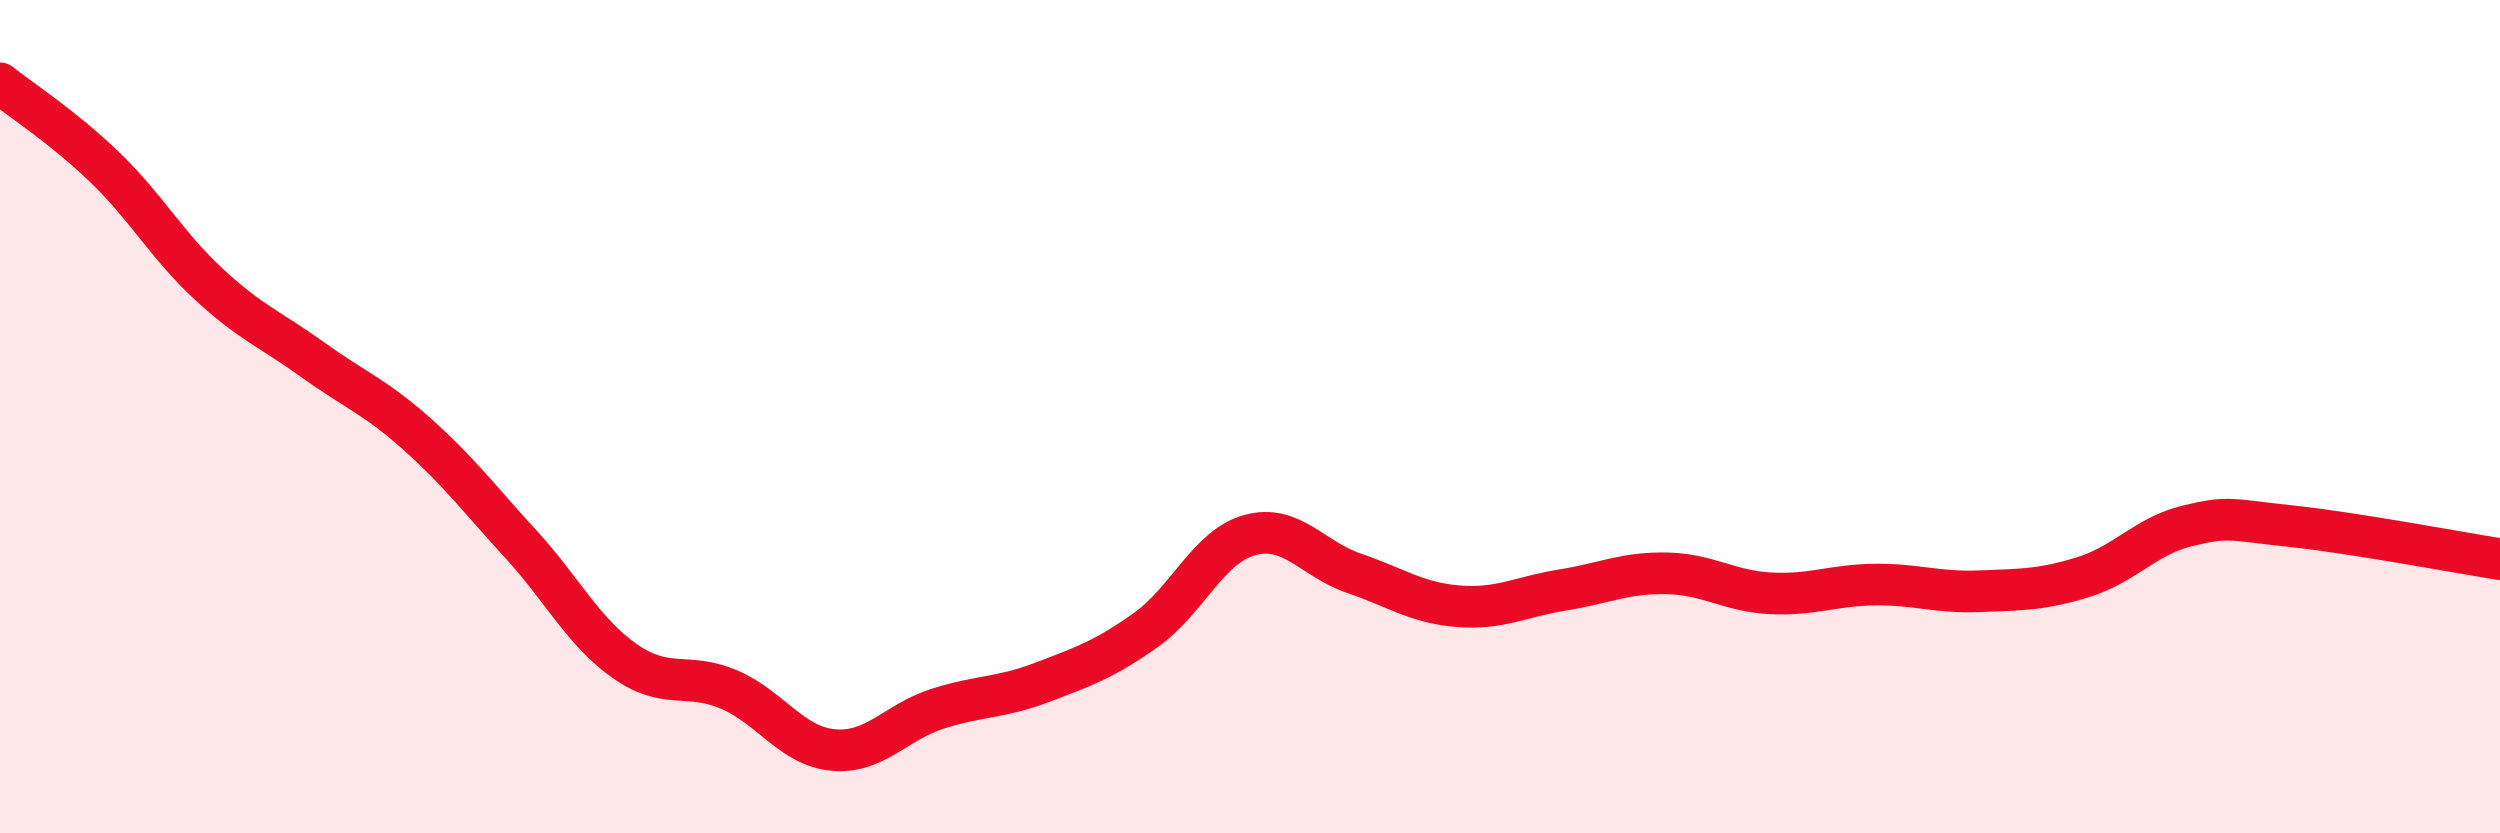
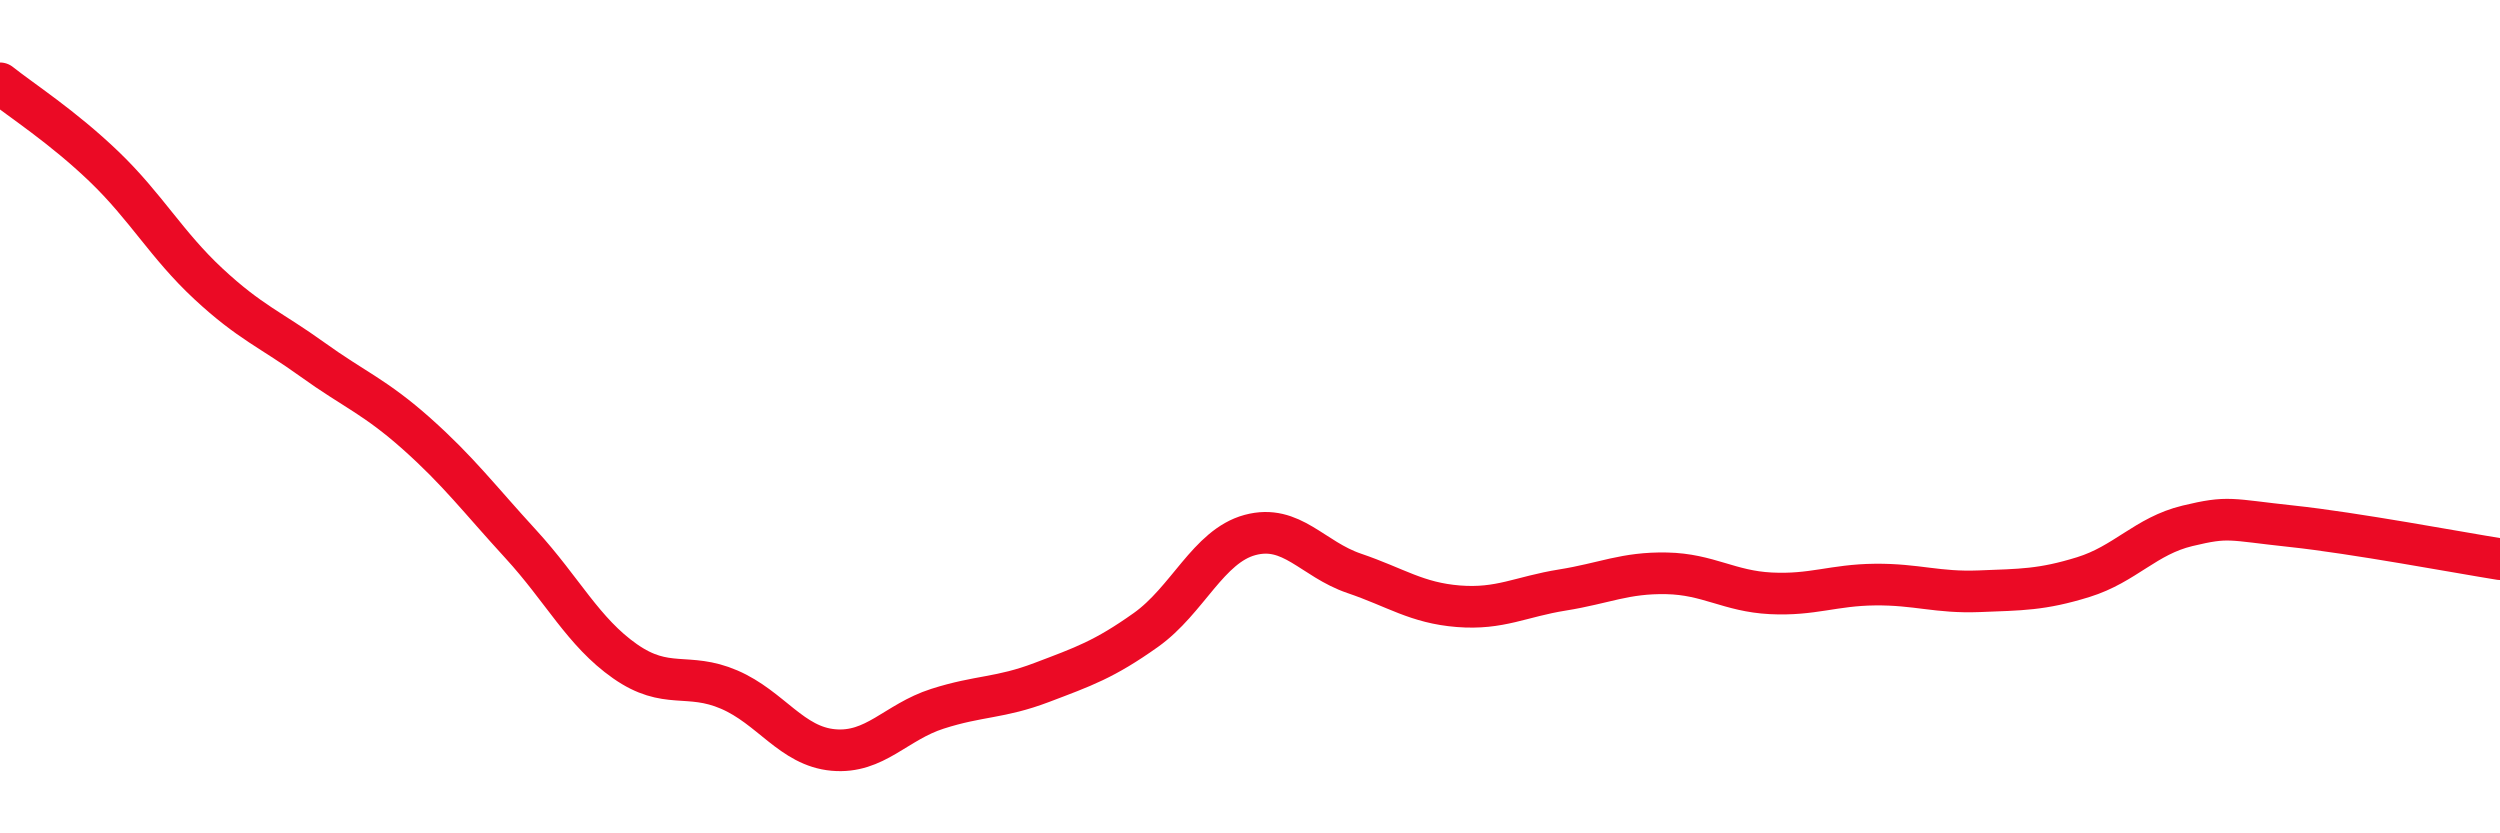
<svg xmlns="http://www.w3.org/2000/svg" width="60" height="20" viewBox="0 0 60 20">
-   <path d="M 0,2 C 0.5,2.4 1.5,3.04 2.5,4 C 3.5,4.96 4,5.88 5,6.81 C 6,7.74 6.5,7.91 7.5,8.63 C 8.5,9.35 9,9.52 10,10.41 C 11,11.3 11.5,11.97 12.5,13.06 C 13.5,14.15 14,15.17 15,15.87 C 16,16.57 16.5,16.12 17.5,16.55 C 18.5,16.98 19,17.91 20,18 C 21,18.09 21.5,17.33 22.5,17.01 C 23.5,16.69 24,16.76 25,16.38 C 26,16 26.5,15.83 27.5,15.12 C 28.5,14.41 29,13.11 30,12.84 C 31,12.57 31.5,13.42 32.5,13.76 C 33.5,14.1 34,14.47 35,14.55 C 36,14.63 36.5,14.32 37.5,14.16 C 38.5,14 39,13.74 40,13.76 C 41,13.78 41.5,14.19 42.5,14.24 C 43.5,14.29 44,14.04 45,14.03 C 46,14.02 46.5,14.23 47.5,14.19 C 48.5,14.15 49,14.16 50,13.85 C 51,13.54 51.5,12.86 52.5,12.62 C 53.5,12.38 53.5,12.47 55,12.63 C 56.5,12.79 59,13.26 60,13.42L60 20L0 20Z" fill="#EB0A25" opacity="0.1" stroke-linecap="round" stroke-linejoin="round" />
  <path d="M 0,2 C 0.5,2.4 1.5,3.04 2.5,4 C 3.5,4.96 4,5.88 5,6.81 C 6,7.74 6.5,7.91 7.5,8.63 C 8.5,9.35 9,9.52 10,10.41 C 11,11.3 11.5,11.97 12.5,13.06 C 13.5,14.15 14,15.17 15,15.87 C 16,16.57 16.5,16.12 17.5,16.55 C 18.5,16.98 19,17.91 20,18 C 21,18.09 21.5,17.33 22.5,17.01 C 23.5,16.69 24,16.76 25,16.38 C 26,16 26.5,15.83 27.5,15.12 C 28.5,14.41 29,13.11 30,12.84 C 31,12.57 31.5,13.42 32.5,13.76 C 33.5,14.1 34,14.47 35,14.55 C 36,14.63 36.5,14.32 37.5,14.16 C 38.5,14 39,13.74 40,13.76 C 41,13.78 41.5,14.19 42.5,14.24 C 43.5,14.29 44,14.04 45,14.03 C 46,14.02 46.5,14.23 47.5,14.19 C 48.5,14.15 49,14.16 50,13.85 C 51,13.54 51.5,12.86 52.5,12.62 C 53.5,12.38 53.5,12.47 55,12.63 C 56.5,12.79 59,13.26 60,13.42" stroke="#EB0A25" stroke-width="1" fill="none" stroke-linecap="round" stroke-linejoin="round" />
</svg>